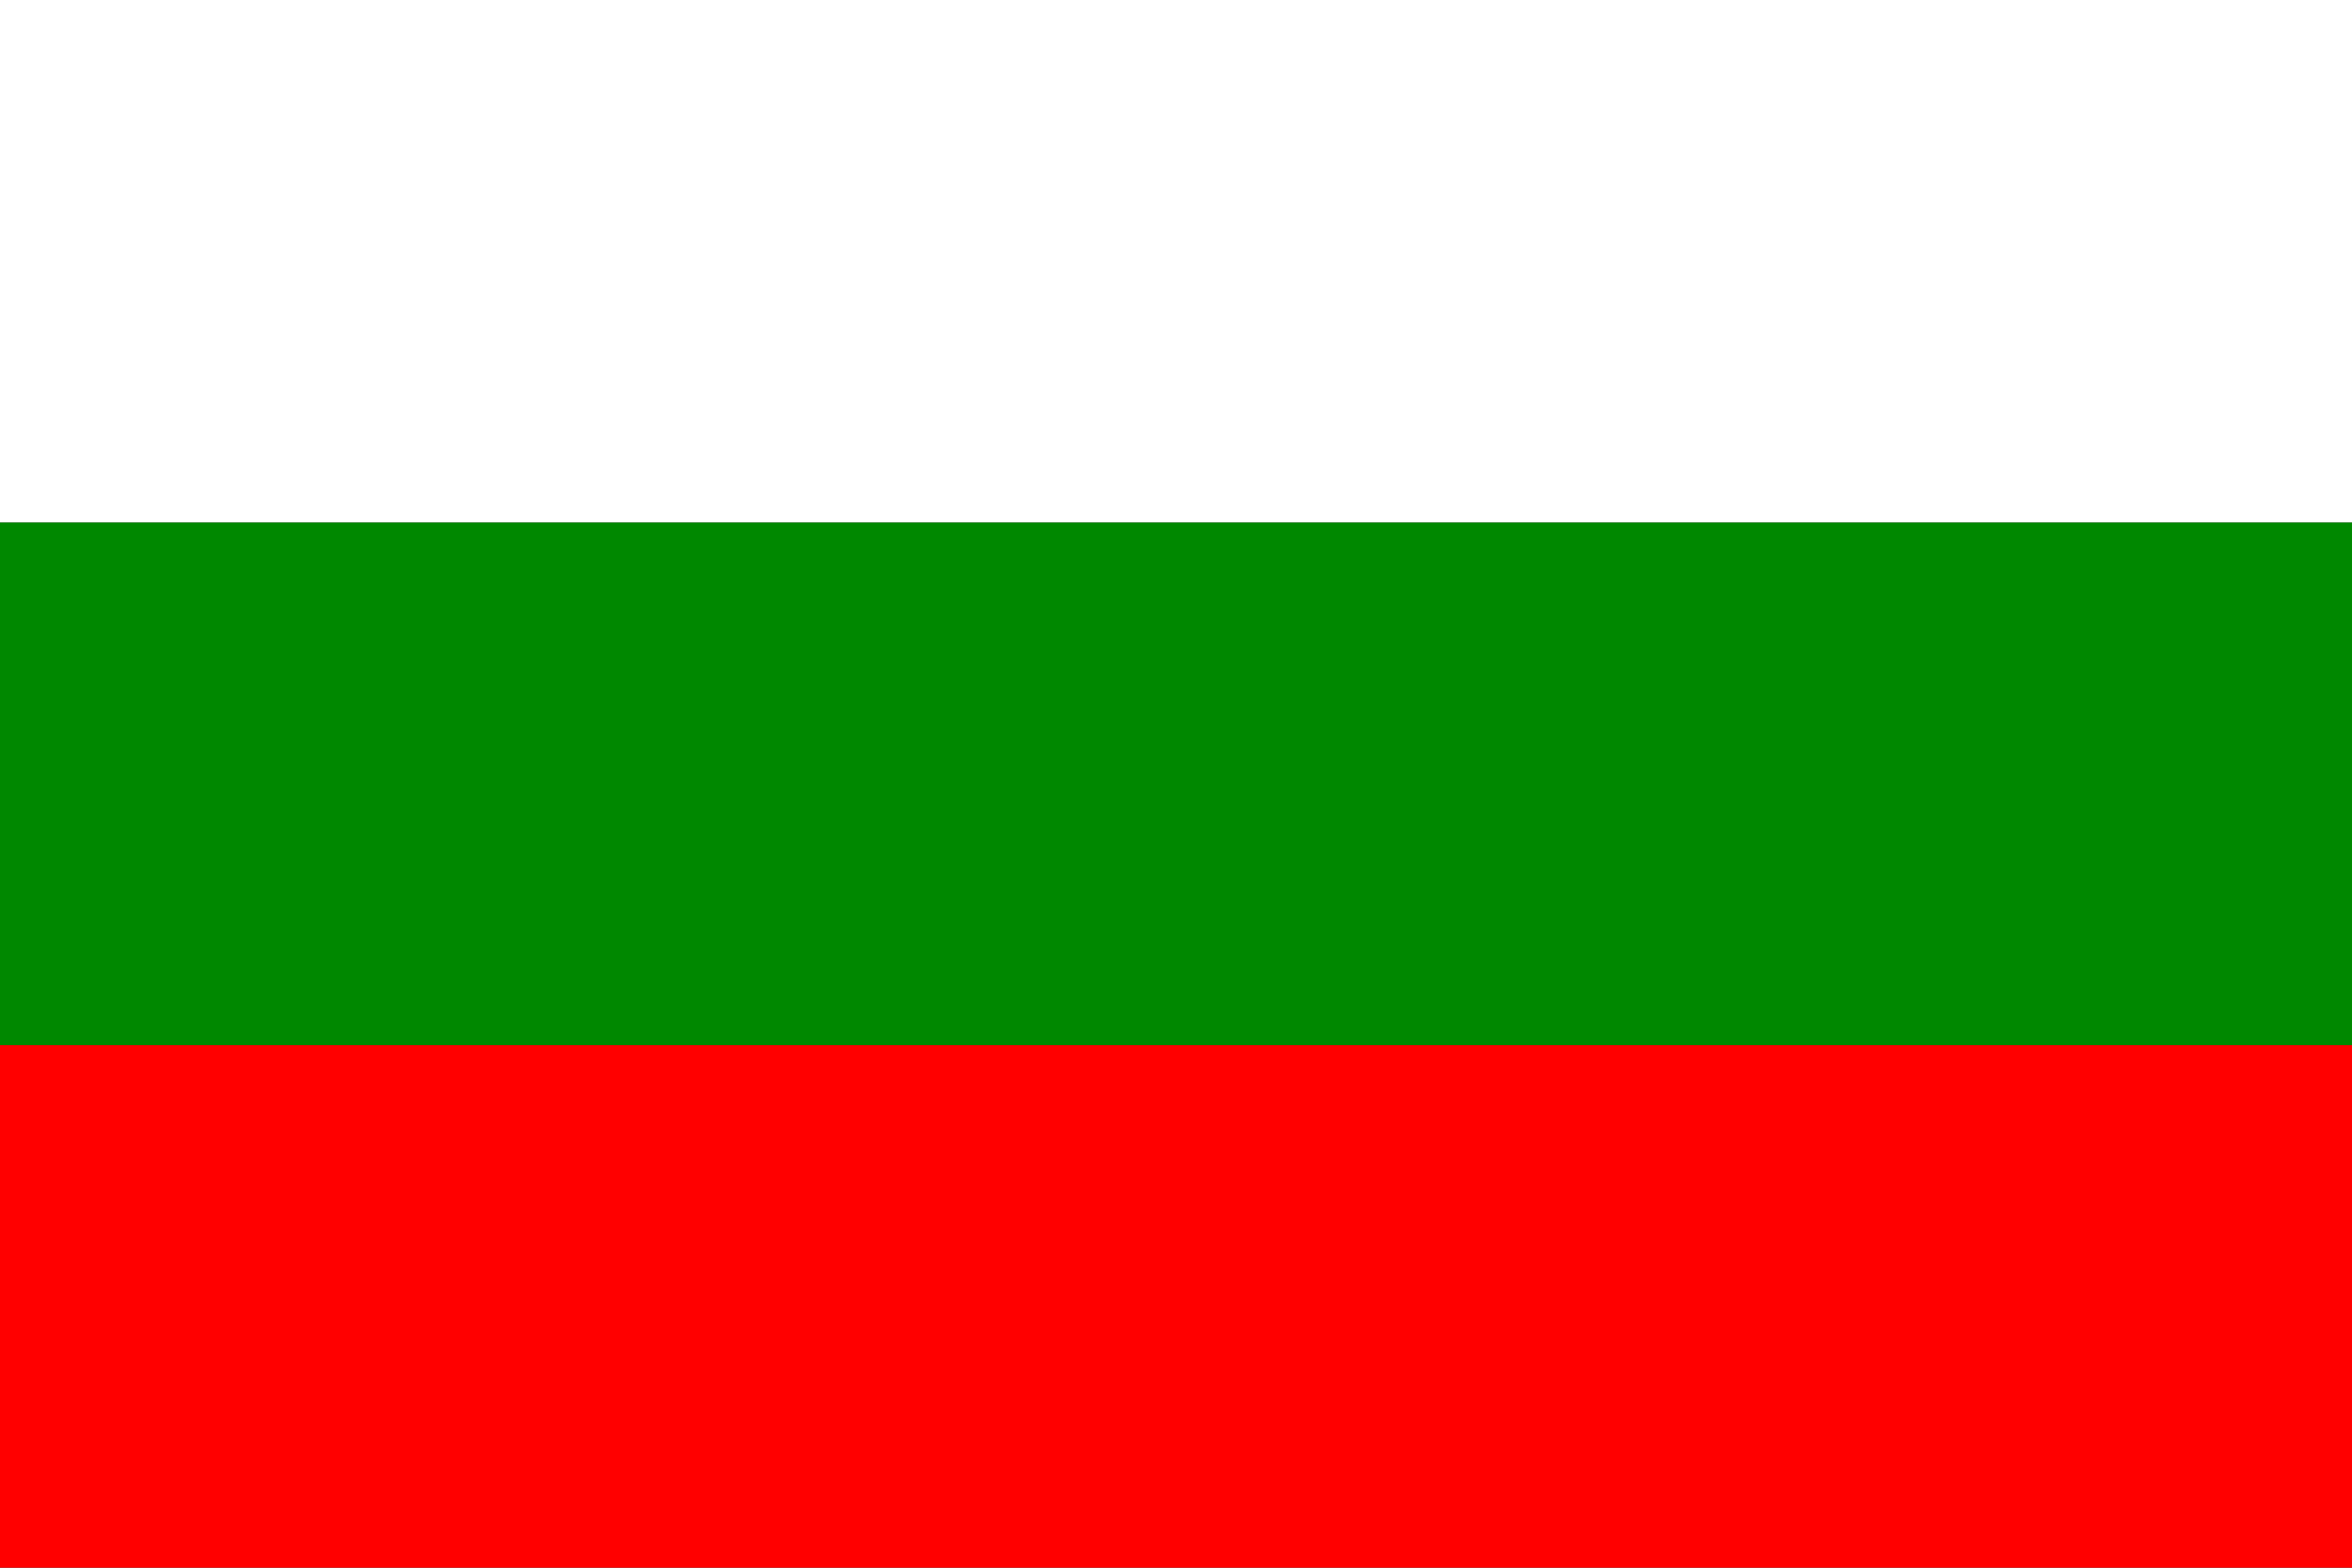
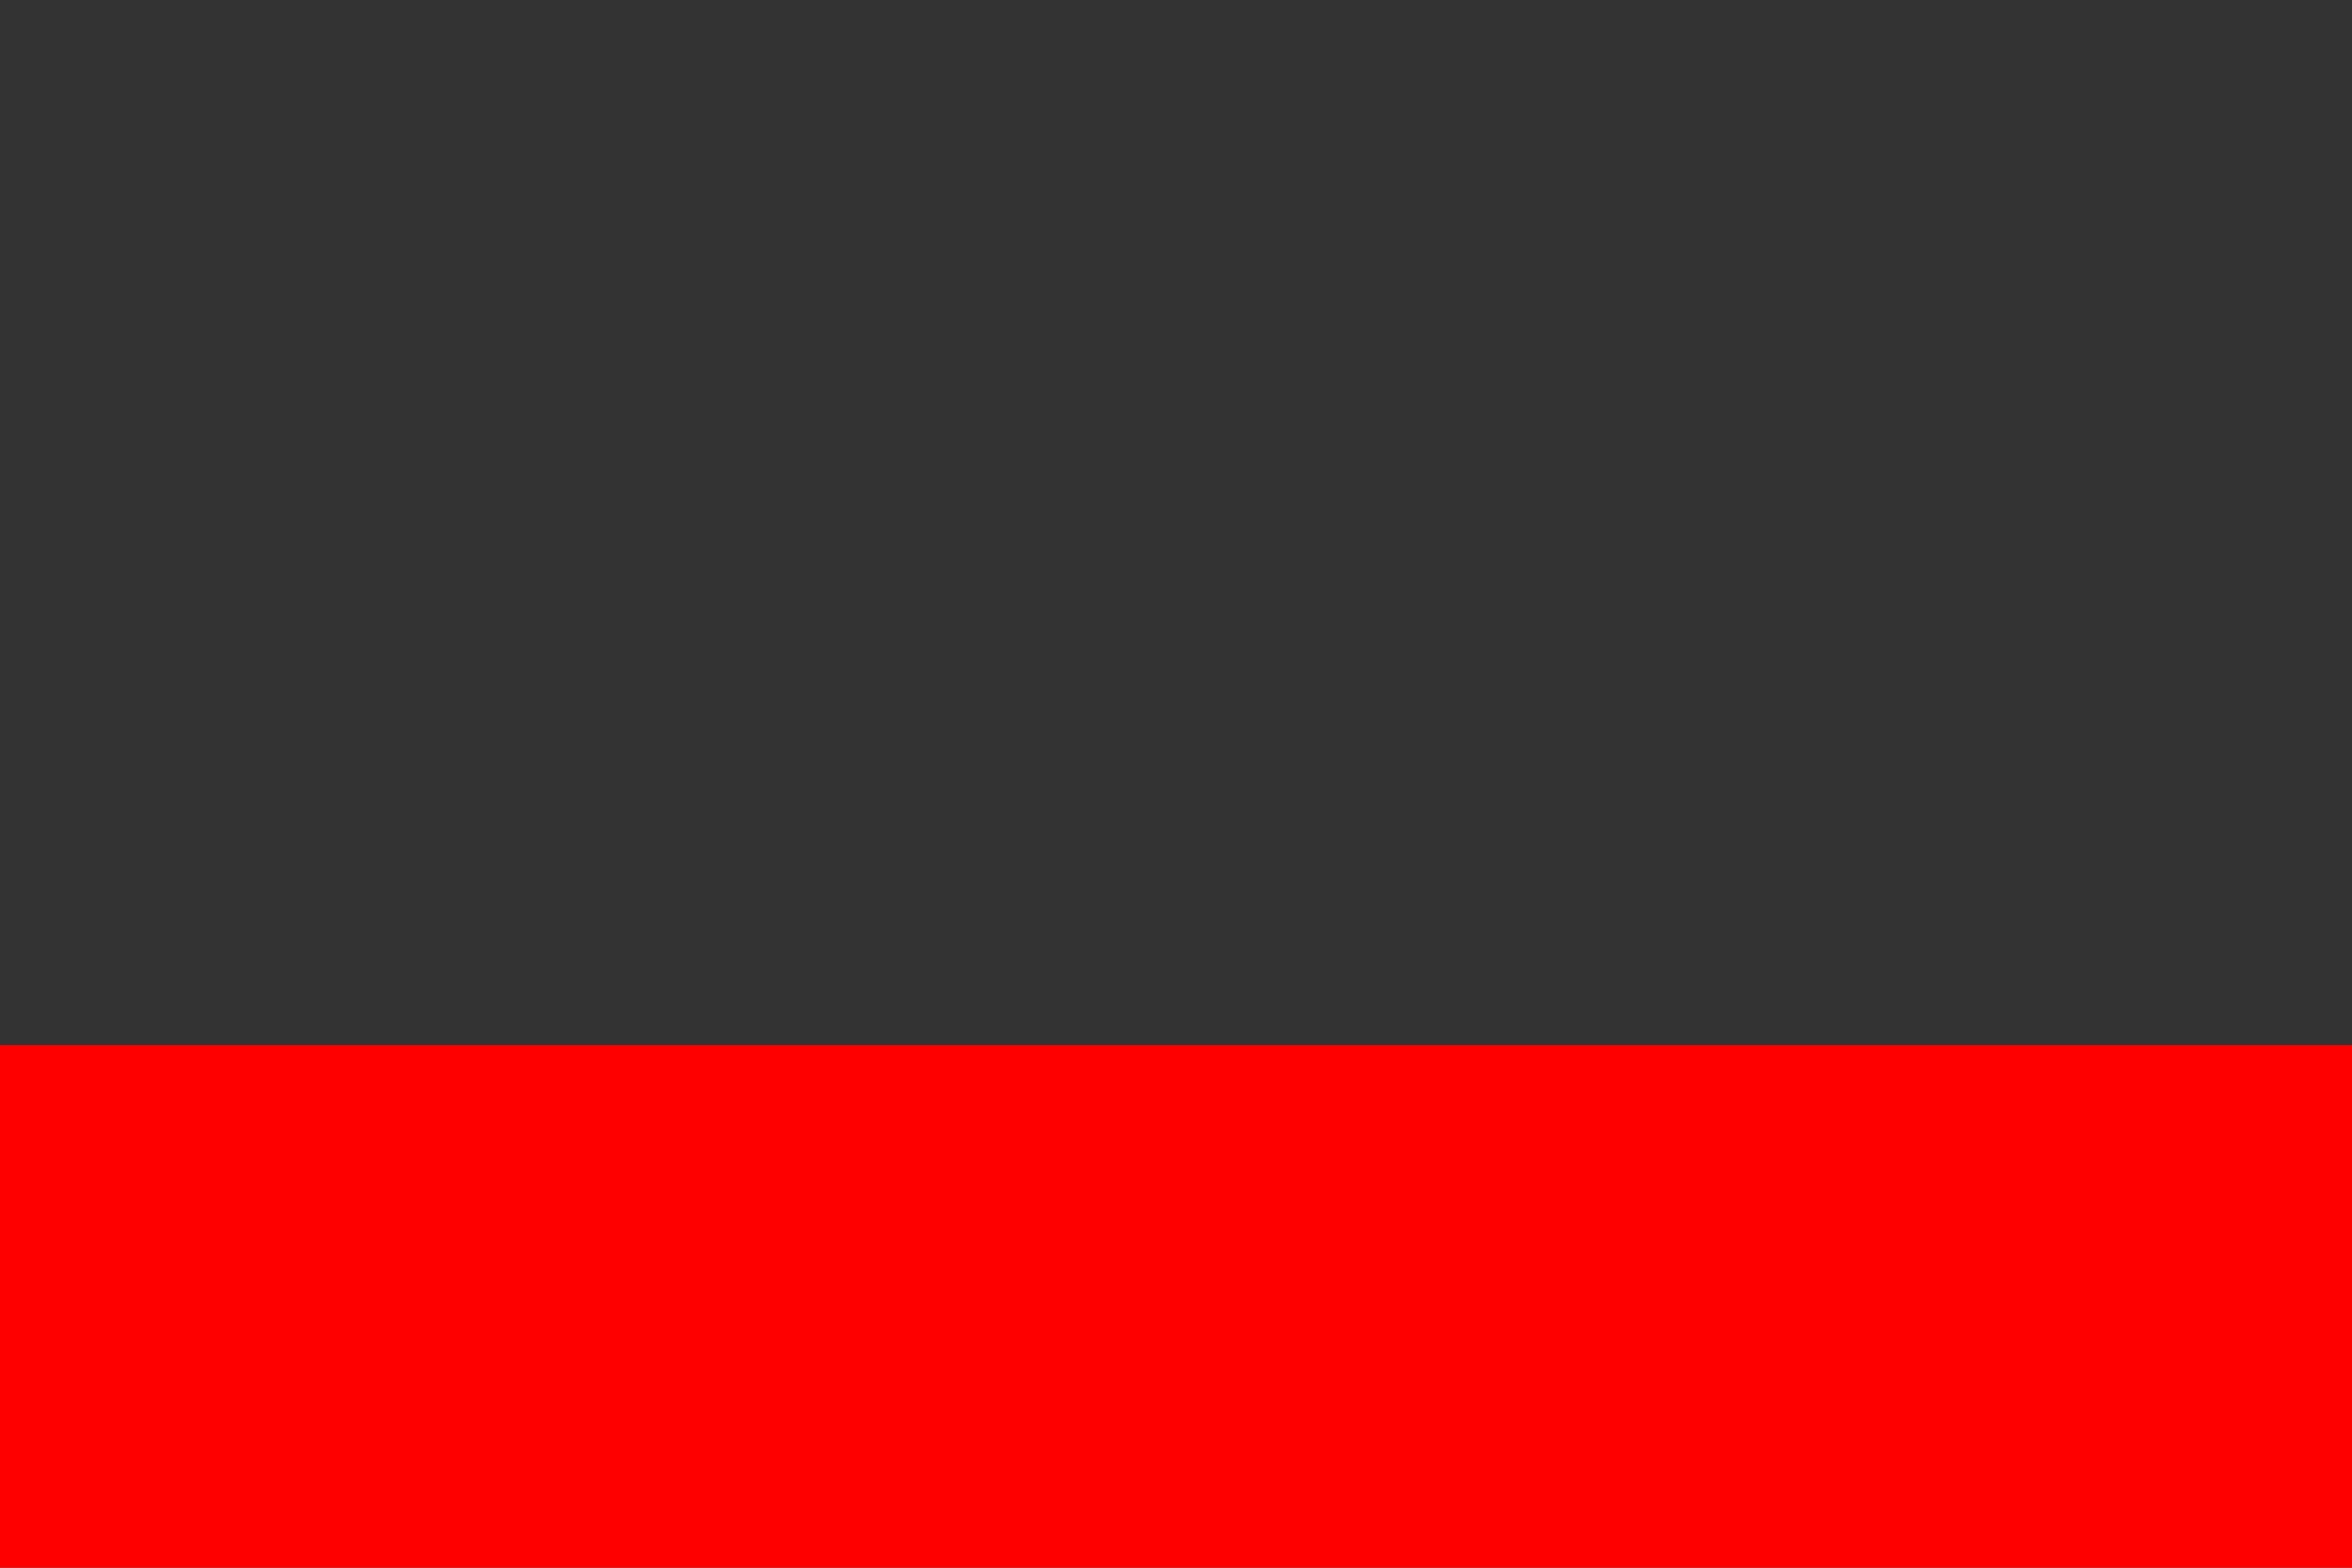
<svg xmlns="http://www.w3.org/2000/svg" width="405" height="270">
  <rect width="100%" height="100%" fill="#333333" stroke="none" />
-   <rect height="90" width="405" fill="#fff" />
-   <rect height="90" width="405" fill="#080" y="90" />
  <rect height="90" width="405" fill="#f00" y="180" />
</svg>